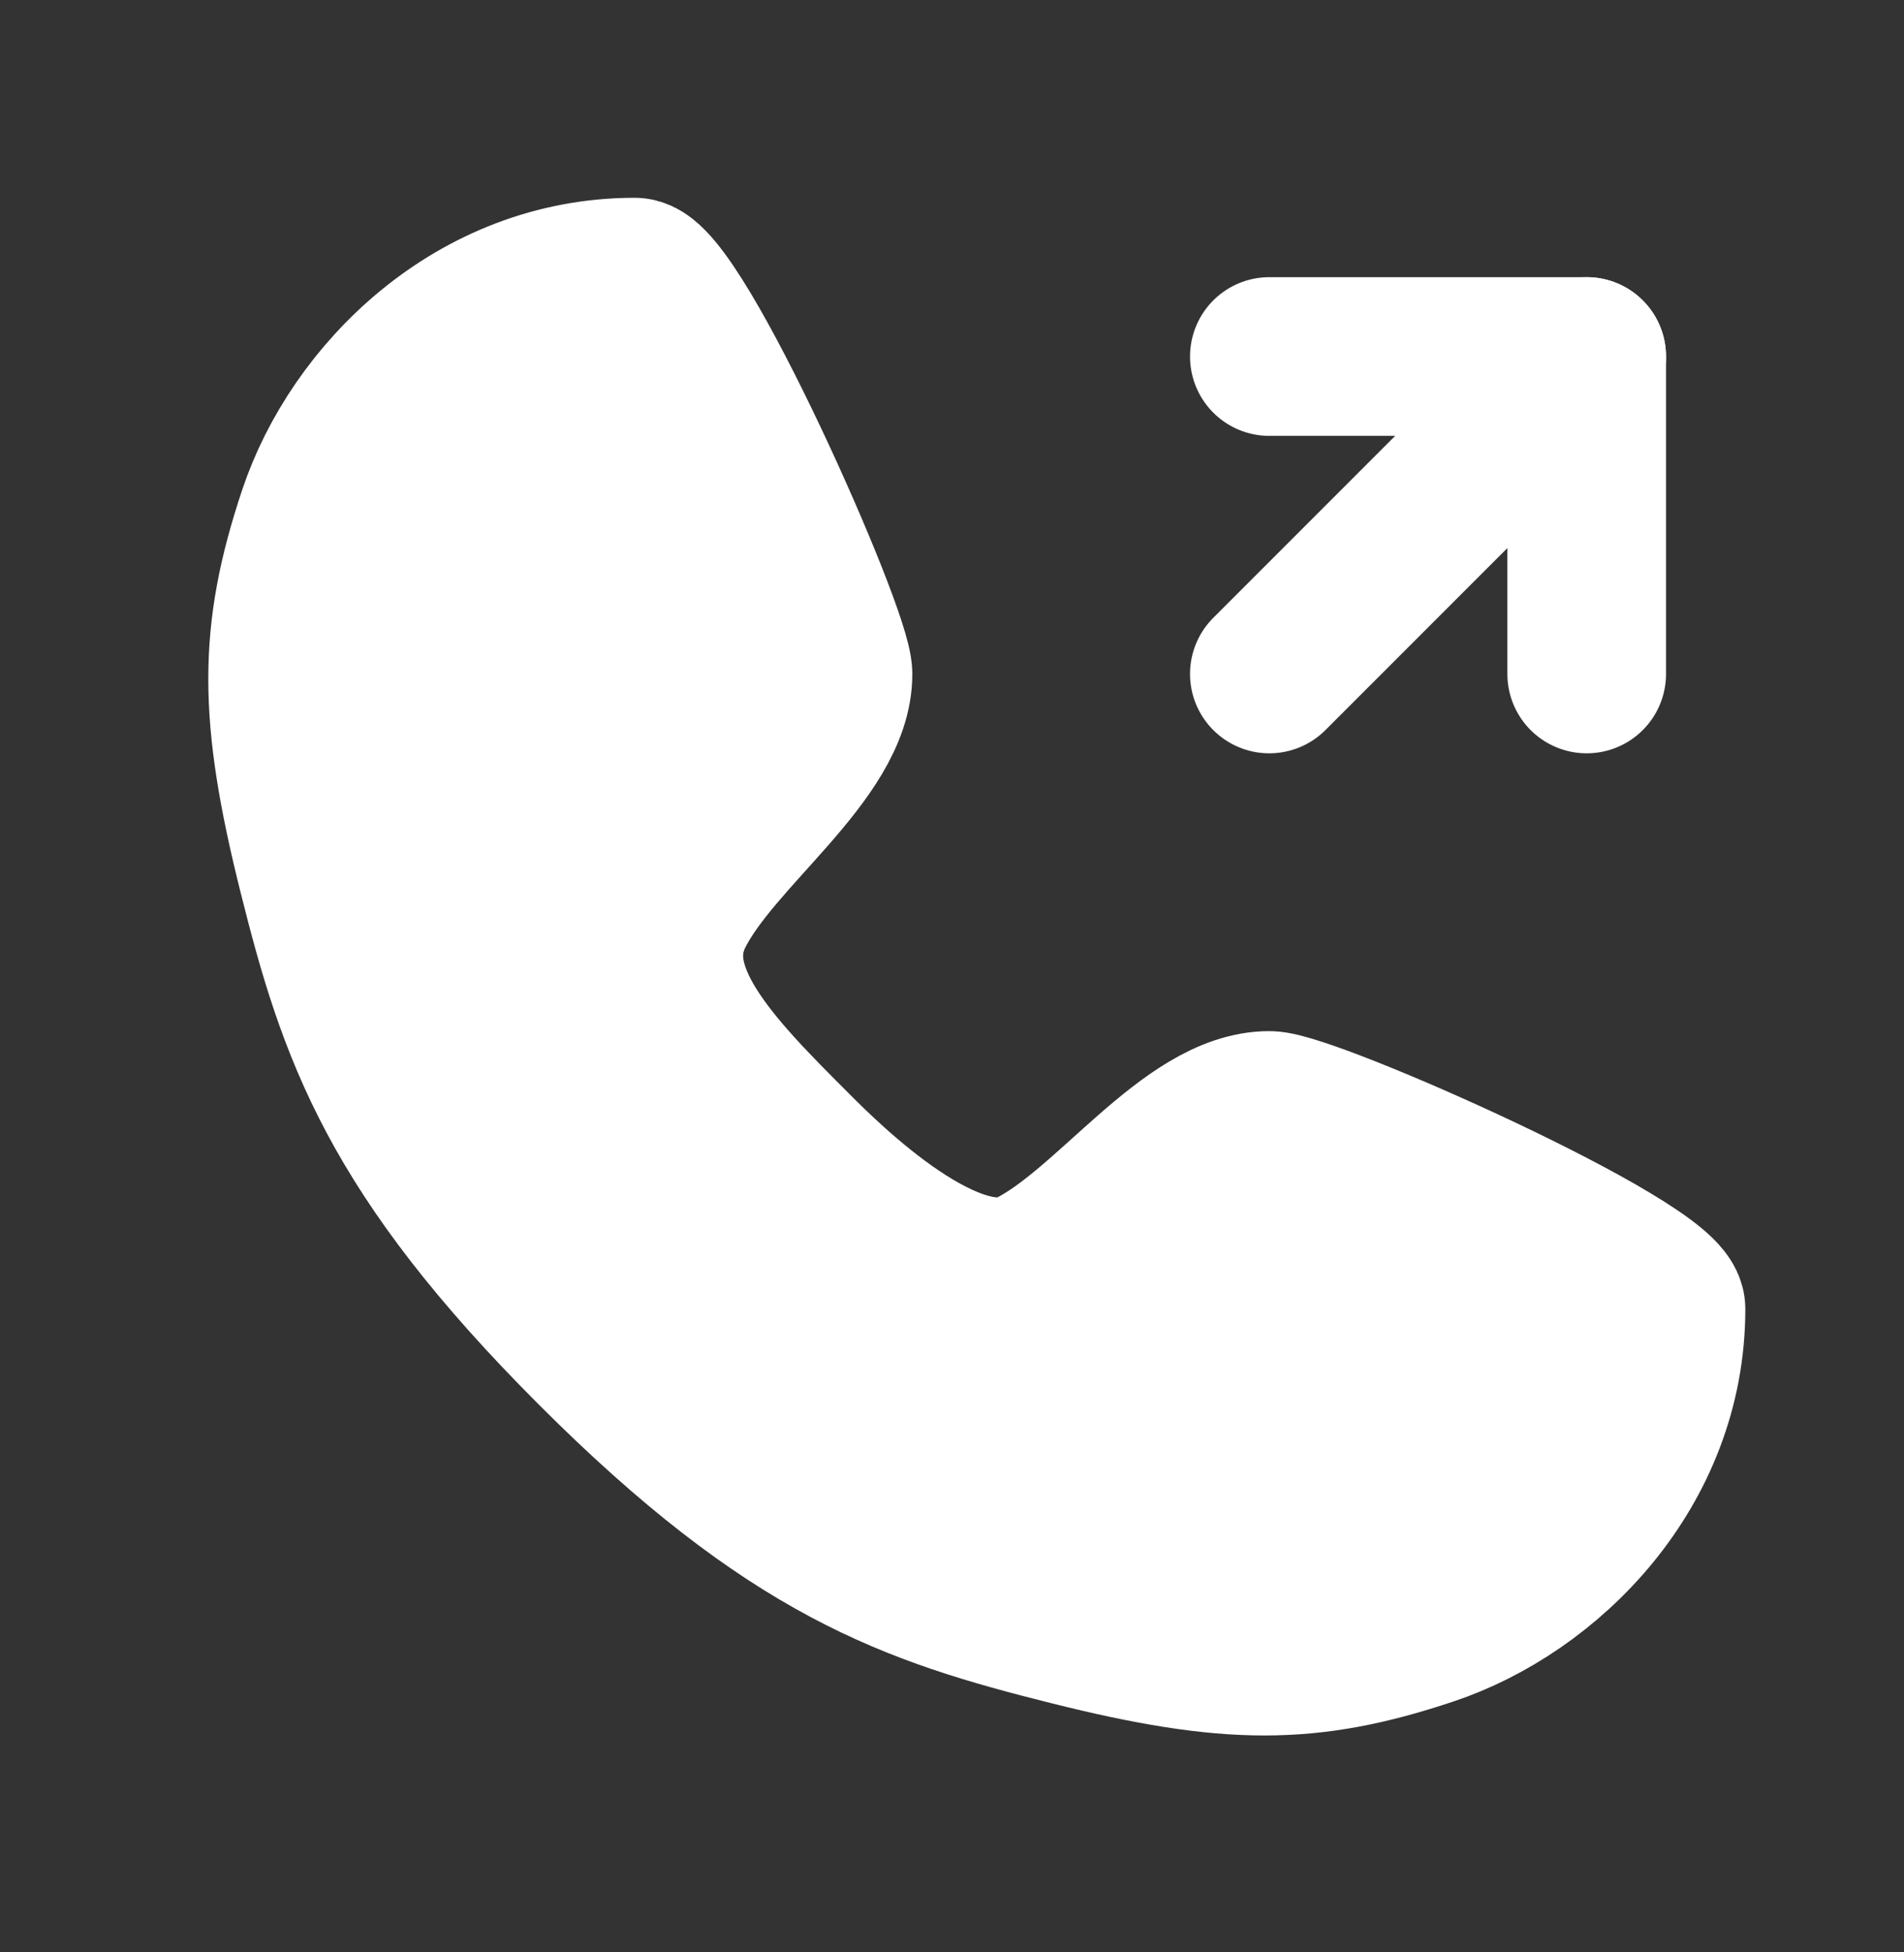
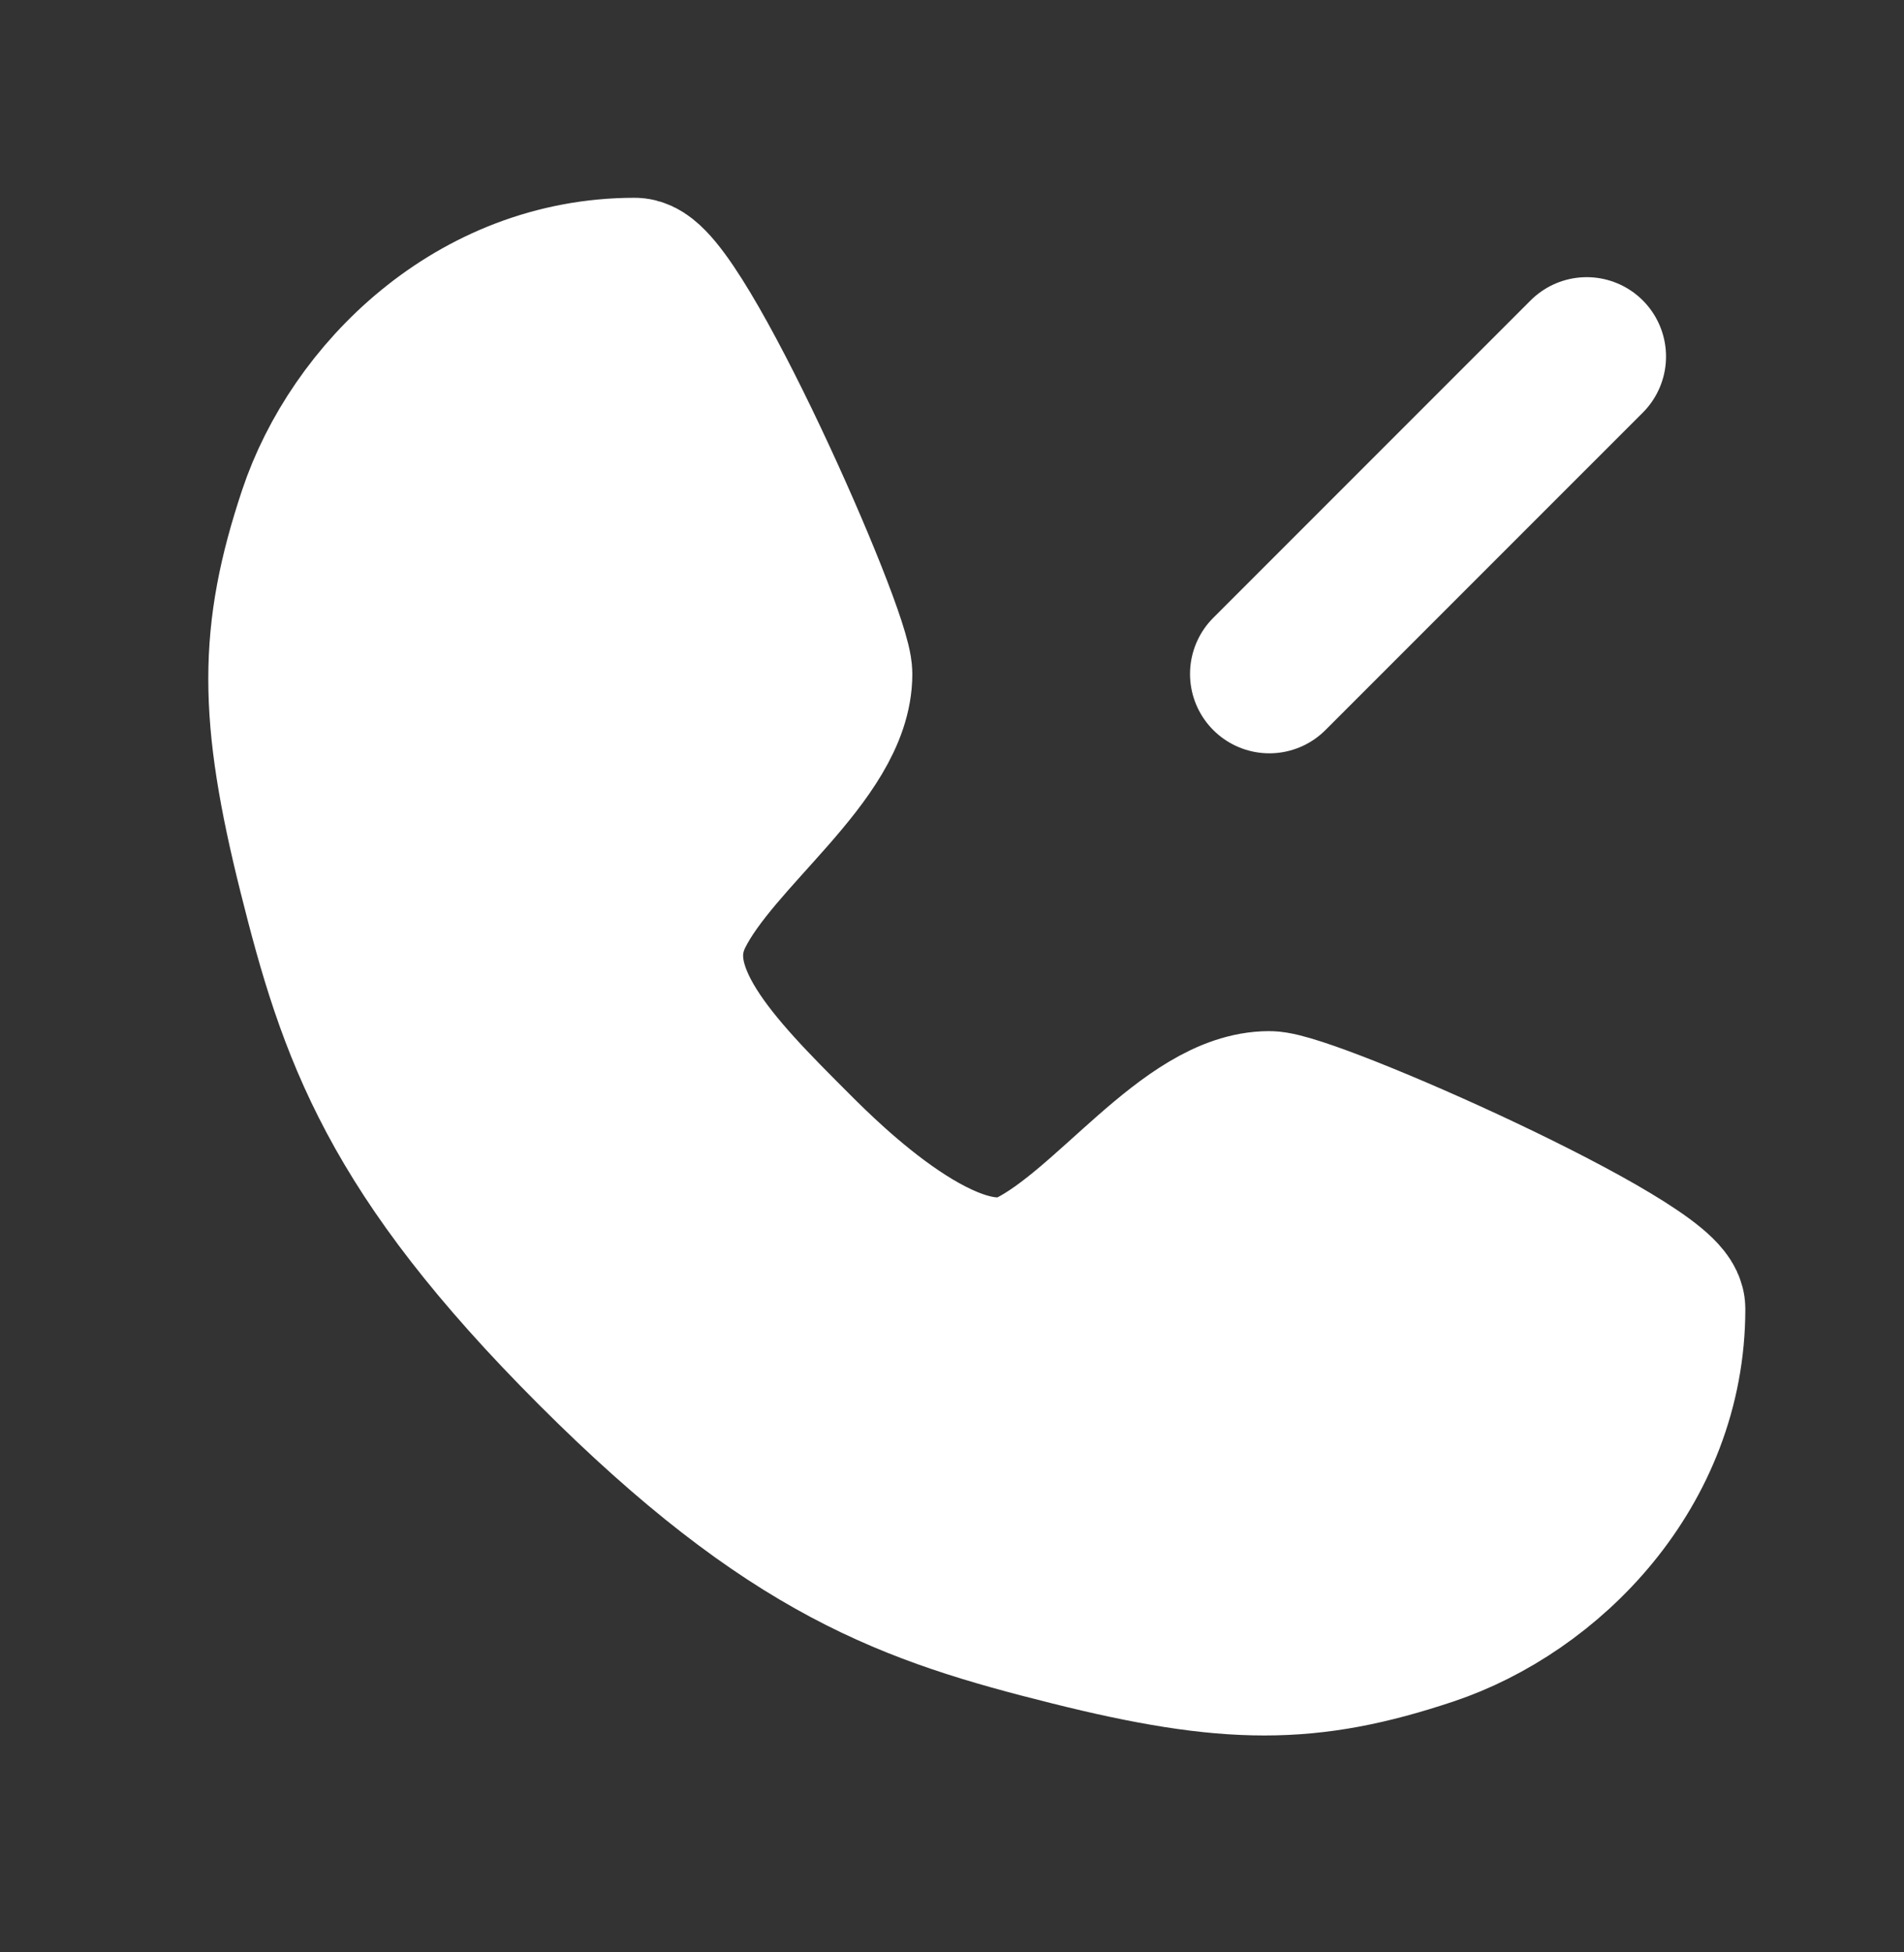
<svg xmlns="http://www.w3.org/2000/svg" width="40" height="41" viewBox="0 0 40 41" fill="none">
  <rect x="0" y="0" width="40" height="41" fill="#333333" stroke="none" />
  <path d="M13.334 5.82C14.167 5.82 17.5 13.32 17.5 14.153C17.5 15.82 15 17.487 14.167 19.153C13.334 20.82 15 22.487 16.667 24.153C17.317 24.803 20 27.487 21.667 26.653C23.334 25.82 25 23.32 26.667 23.32C27.5 23.32 35 26.653 35 27.487C35 30.82 32.5 33.32 30 34.153C27.5 34.987 25.834 34.987 22.5 34.153C19.167 33.32 16.667 32.487 12.5 28.32C8.334 24.153 7.5 21.653 6.667 18.32C5.834 14.987 5.834 13.32 6.667 10.82C7.5 8.32 10 5.82 13.334 5.82Z" fill="white" stroke="white" stroke-width="3.333" stroke-linecap="round" stroke-linejoin="round" />
  <path d="M26.667 14.153L33.334 7.487" stroke="white" stroke-width="3.333" stroke-linecap="round" stroke-linejoin="round" />
-   <path d="M26.667 7.487H33.334V14.153" stroke="white" stroke-width="3.333" stroke-linecap="round" stroke-linejoin="round" />
</svg>